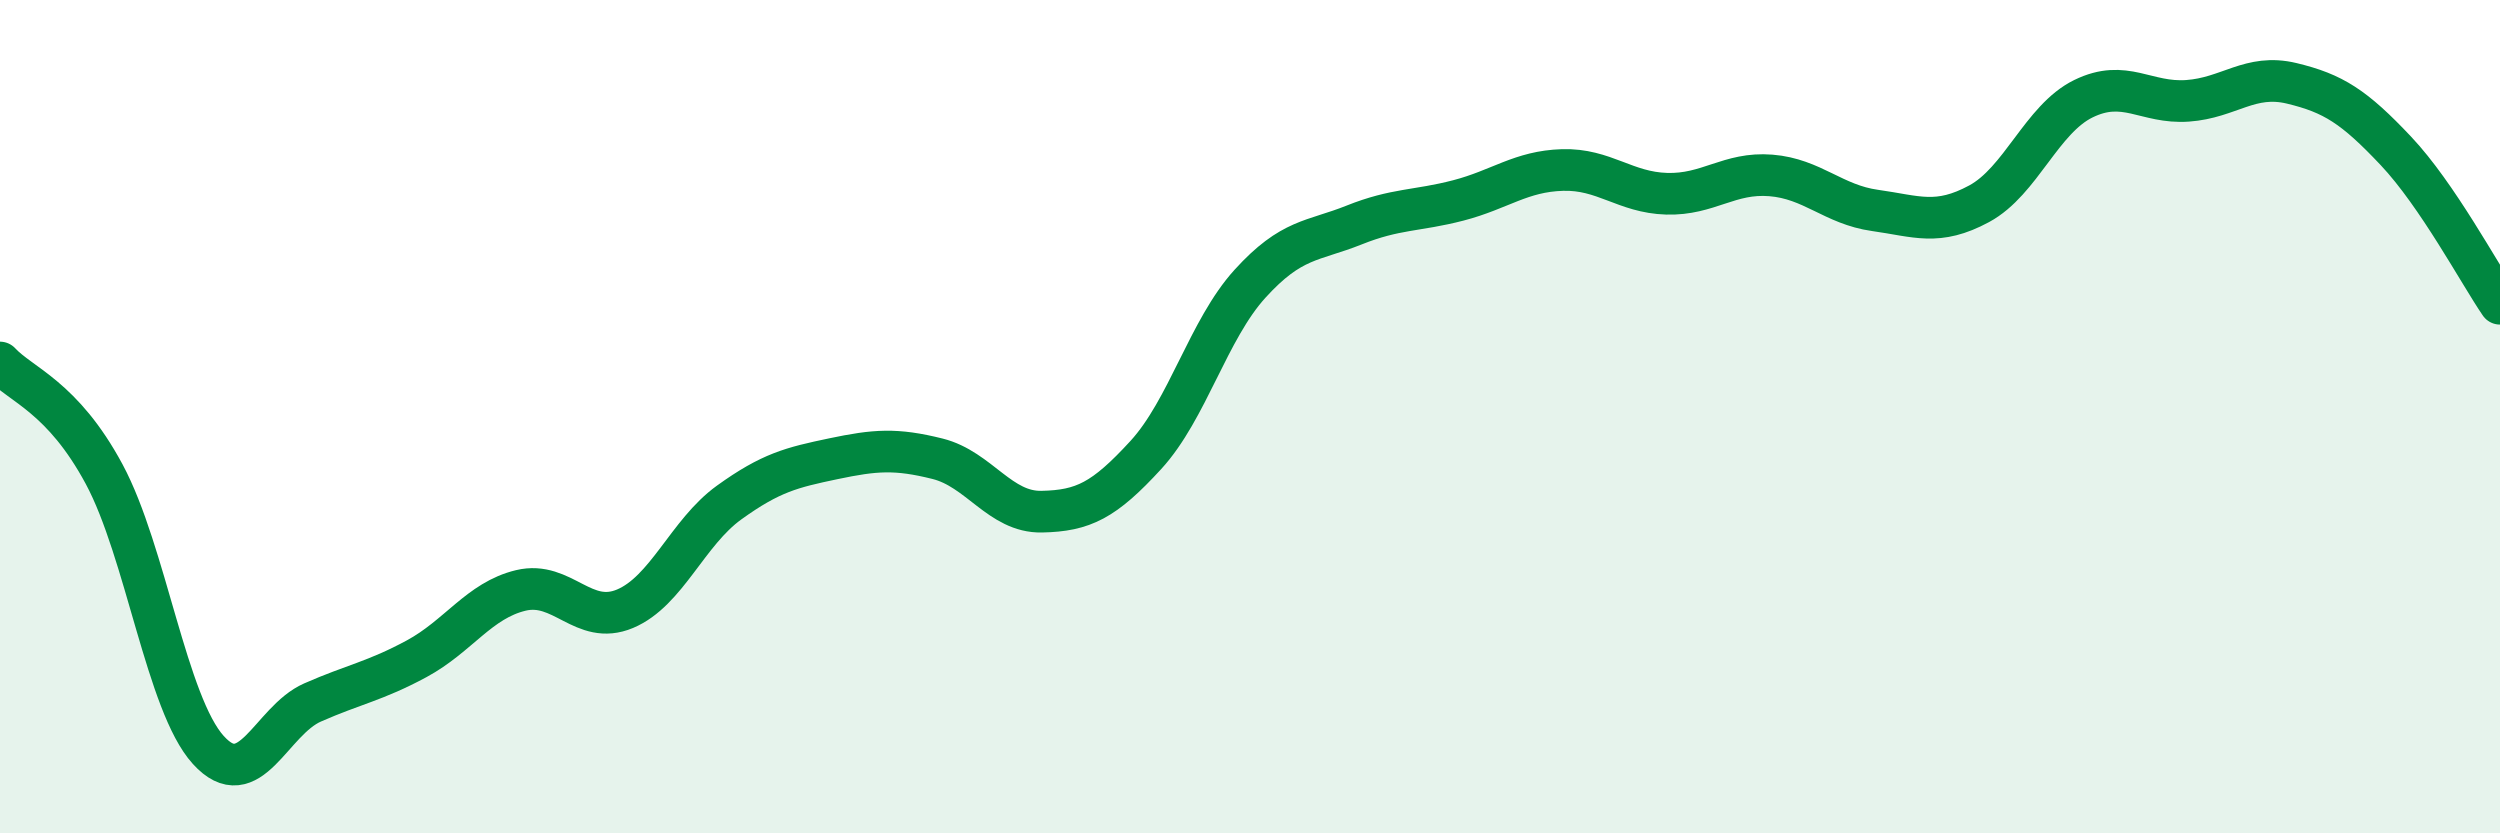
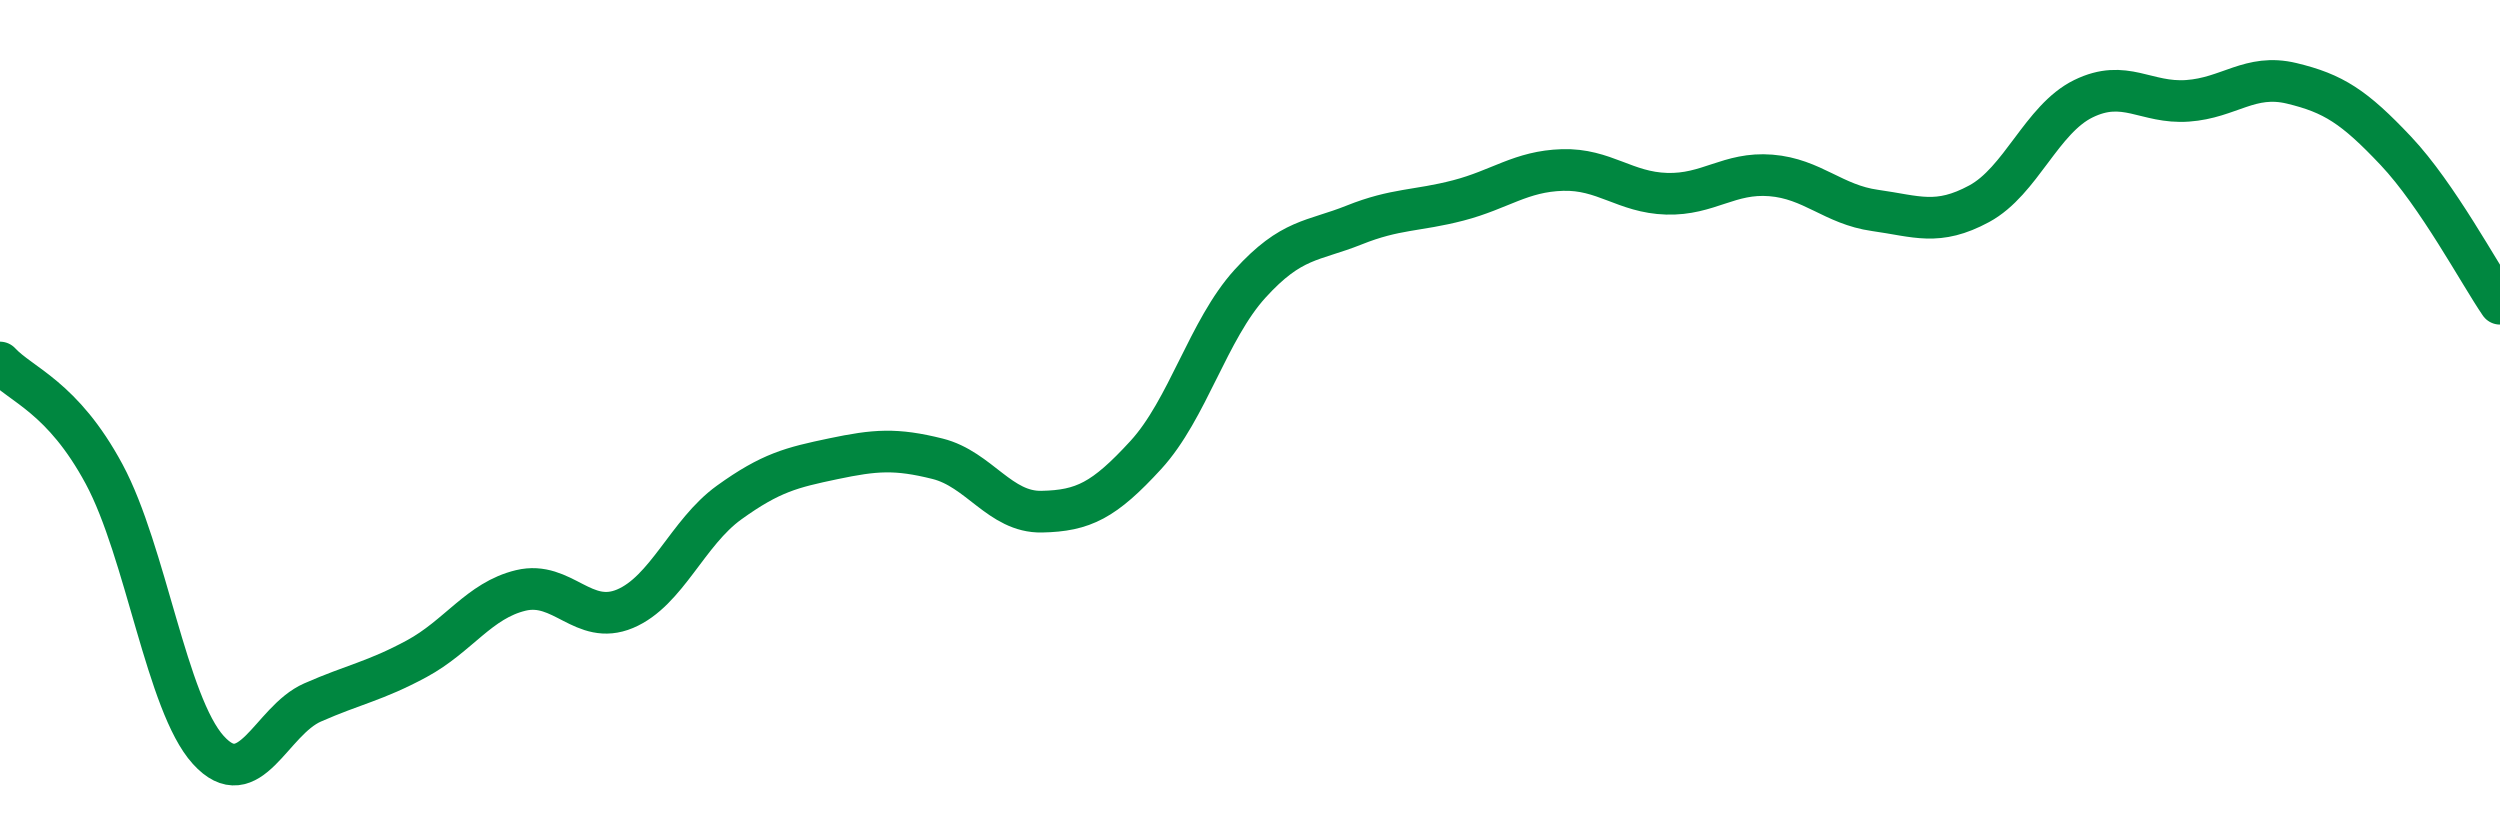
<svg xmlns="http://www.w3.org/2000/svg" width="60" height="20" viewBox="0 0 60 20">
-   <path d="M 0,8.7 C 0.5,9.24 1.5,9.52 2.5,11.38 C 3.5,13.24 4,16.9 5,18 C 6,19.1 6.5,17.3 7.5,16.86 C 8.5,16.42 9,16.35 10,15.81 C 11,15.27 11.5,14.41 12.5,14.17 C 13.5,13.93 14,15.03 15,14.61 C 16,14.19 16.5,12.78 17.5,12.06 C 18.5,11.34 19,11.22 20,11.01 C 21,10.8 21.5,10.76 22.5,11.01 C 23.5,11.26 24,12.3 25,12.28 C 26,12.26 26.5,12.01 27.5,10.92 C 28.5,9.83 29,7.91 30,6.81 C 31,5.71 31.5,5.8 32.5,5.4 C 33.5,5 34,5.07 35,4.81 C 36,4.55 36.5,4.11 37.5,4.08 C 38.5,4.05 39,4.62 40,4.65 C 41,4.68 41.5,4.13 42.5,4.21 C 43.5,4.29 44,4.91 45,5.05 C 46,5.19 46.5,5.43 47.5,4.89 C 48.5,4.35 49,2.86 50,2.37 C 51,1.88 51.5,2.49 52.5,2.42 C 53.5,2.35 54,1.76 55,2 C 56,2.24 56.5,2.56 57.5,3.62 C 58.5,4.68 59.5,6.56 60,7.29L60 20L0 20Z" fill="#008740" opacity="0.1" stroke-linecap="round" stroke-linejoin="round" />
  <path d="M 0,8.7 C 0.5,9.24 1.5,9.52 2.5,11.38 C 3.5,13.24 4,16.9 5,18 C 6,19.1 6.5,17.3 7.5,16.86 C 8.5,16.42 9,16.35 10,15.81 C 11,15.27 11.5,14.41 12.5,14.17 C 13.5,13.93 14,15.03 15,14.61 C 16,14.19 16.5,12.78 17.5,12.06 C 18.5,11.34 19,11.22 20,11.01 C 21,10.8 21.5,10.76 22.5,11.01 C 23.5,11.26 24,12.3 25,12.28 C 26,12.26 26.5,12.01 27.5,10.92 C 28.5,9.83 29,7.91 30,6.81 C 31,5.71 31.5,5.8 32.5,5.4 C 33.5,5 34,5.07 35,4.81 C 36,4.55 36.5,4.11 37.5,4.08 C 38.5,4.05 39,4.62 40,4.65 C 41,4.68 41.5,4.13 42.5,4.21 C 43.5,4.29 44,4.91 45,5.05 C 46,5.19 46.5,5.43 47.5,4.89 C 48.5,4.35 49,2.86 50,2.37 C 51,1.88 51.5,2.49 52.5,2.42 C 53.5,2.35 54,1.76 55,2 C 56,2.24 56.5,2.56 57.5,3.62 C 58.5,4.68 59.5,6.56 60,7.29" stroke="#008740" stroke-width="1" fill="none" stroke-linecap="round" stroke-linejoin="round" />
</svg>